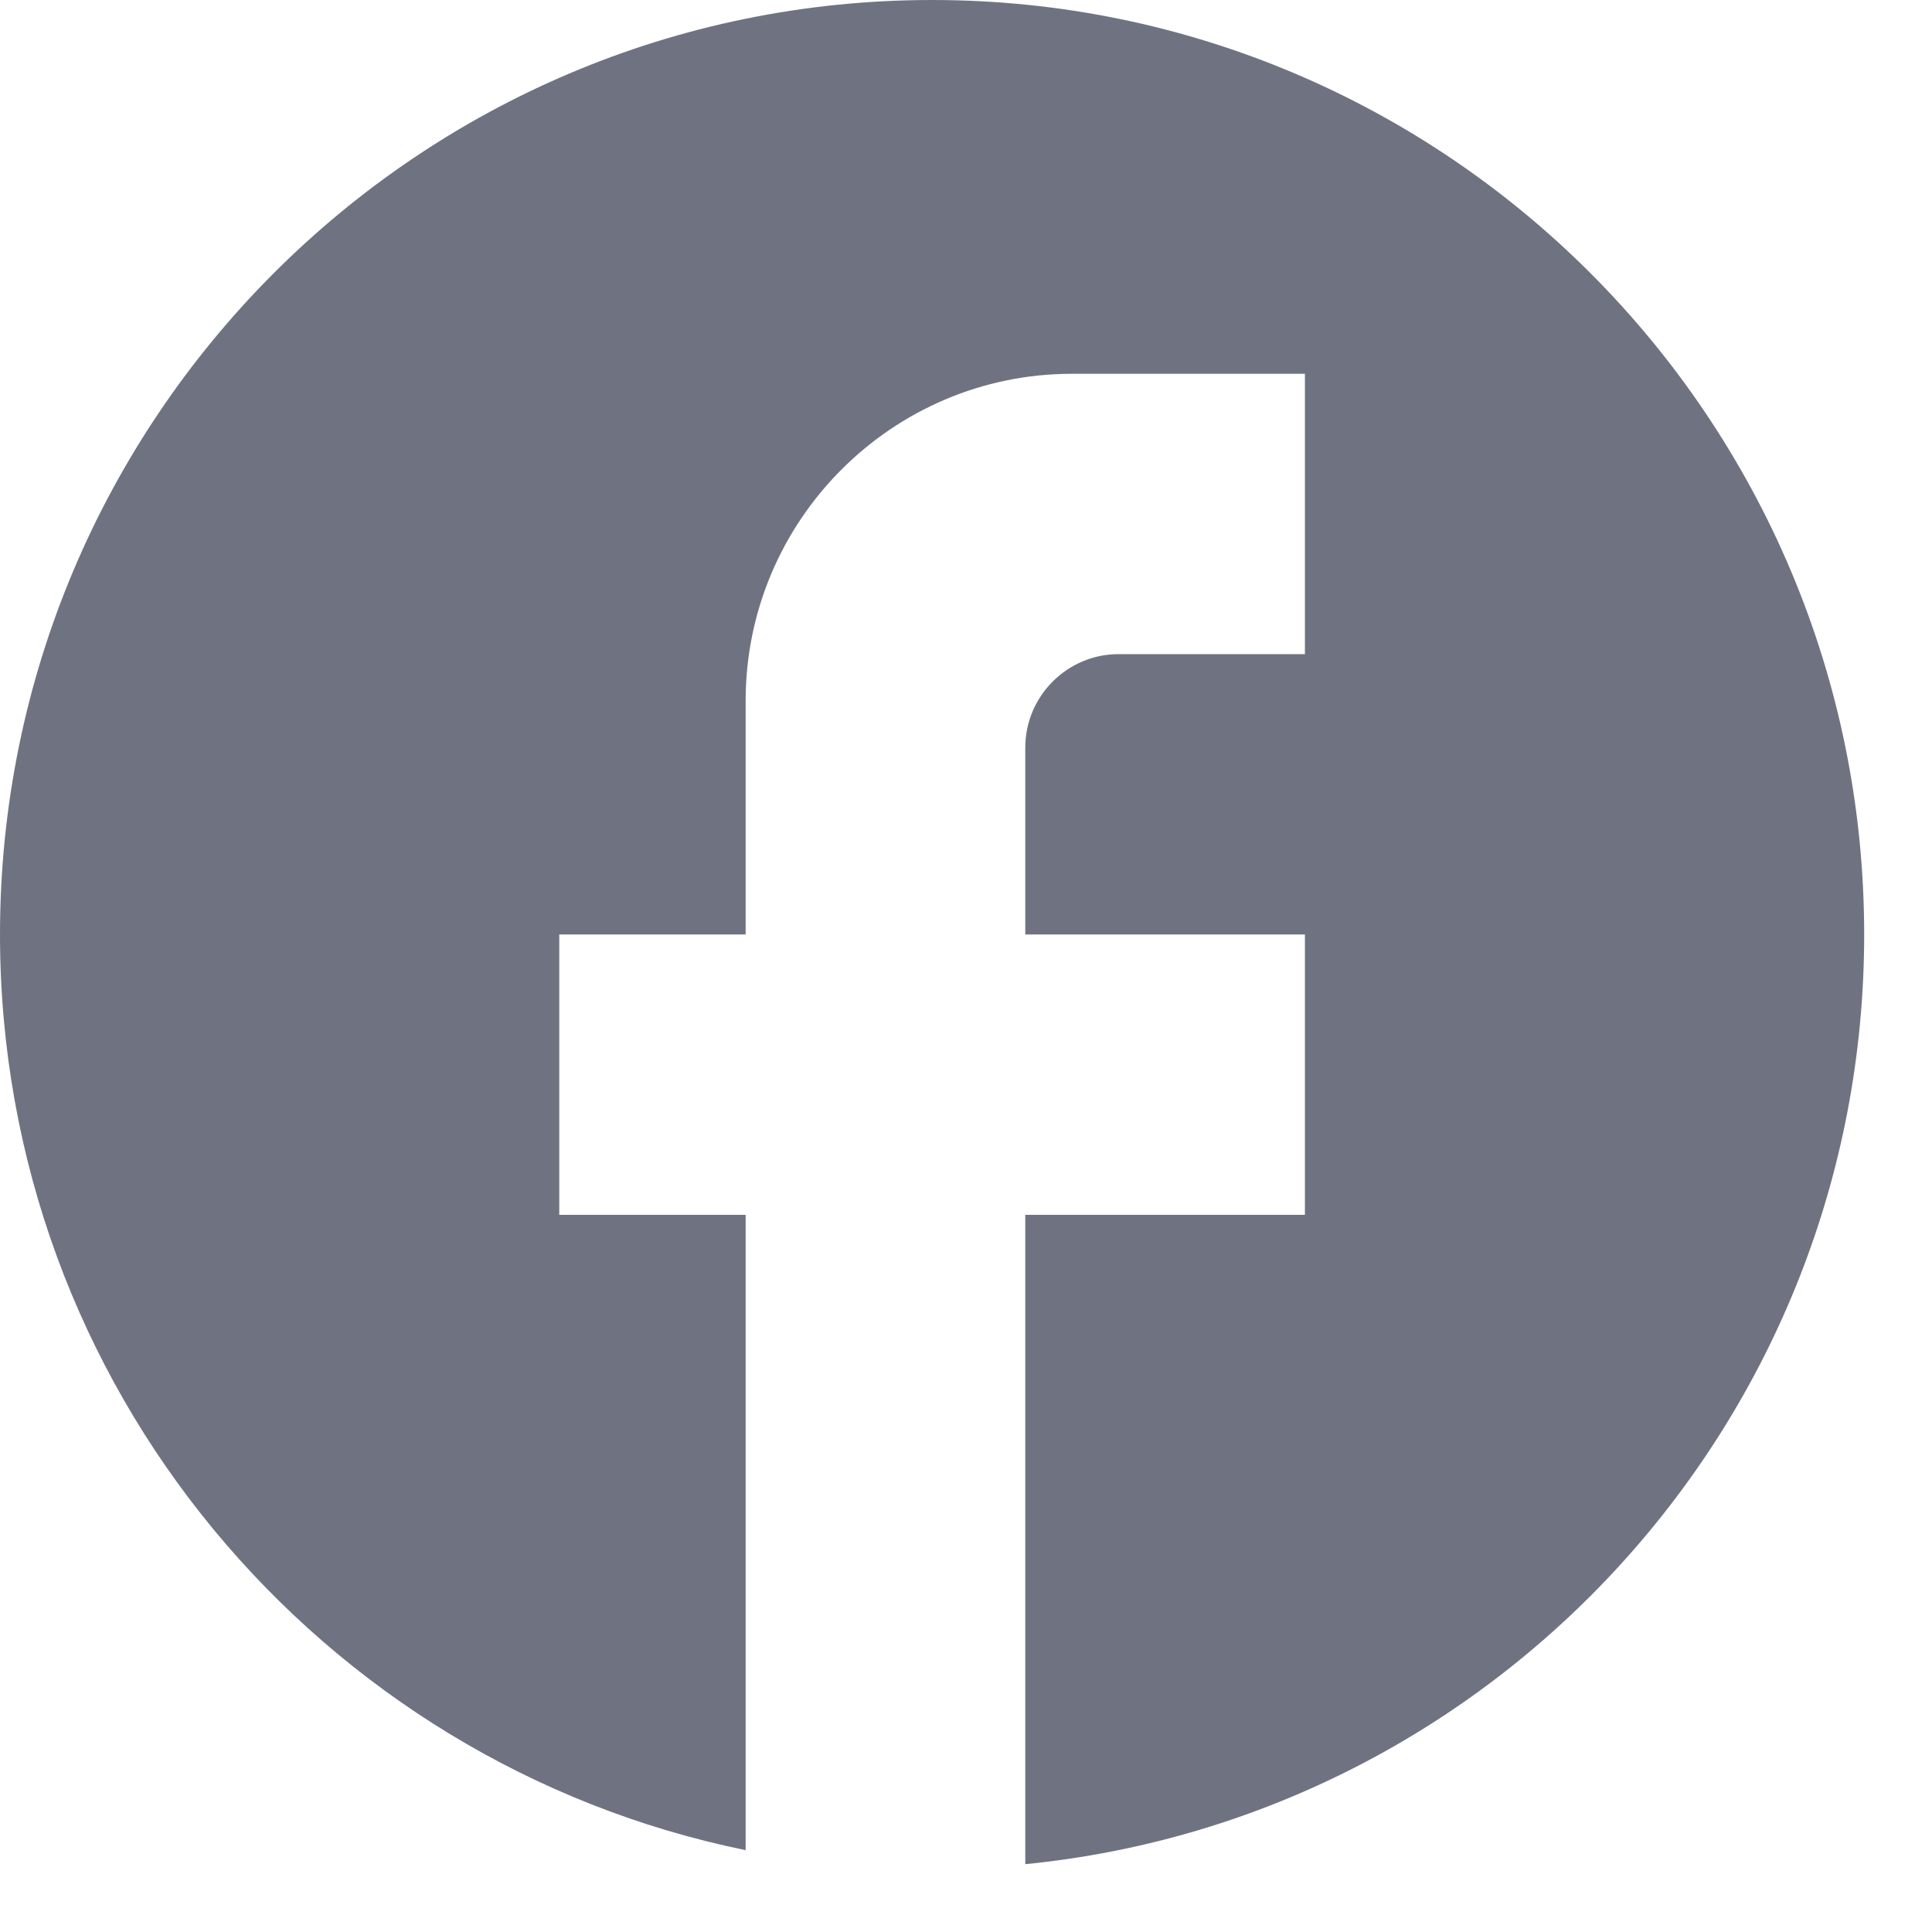
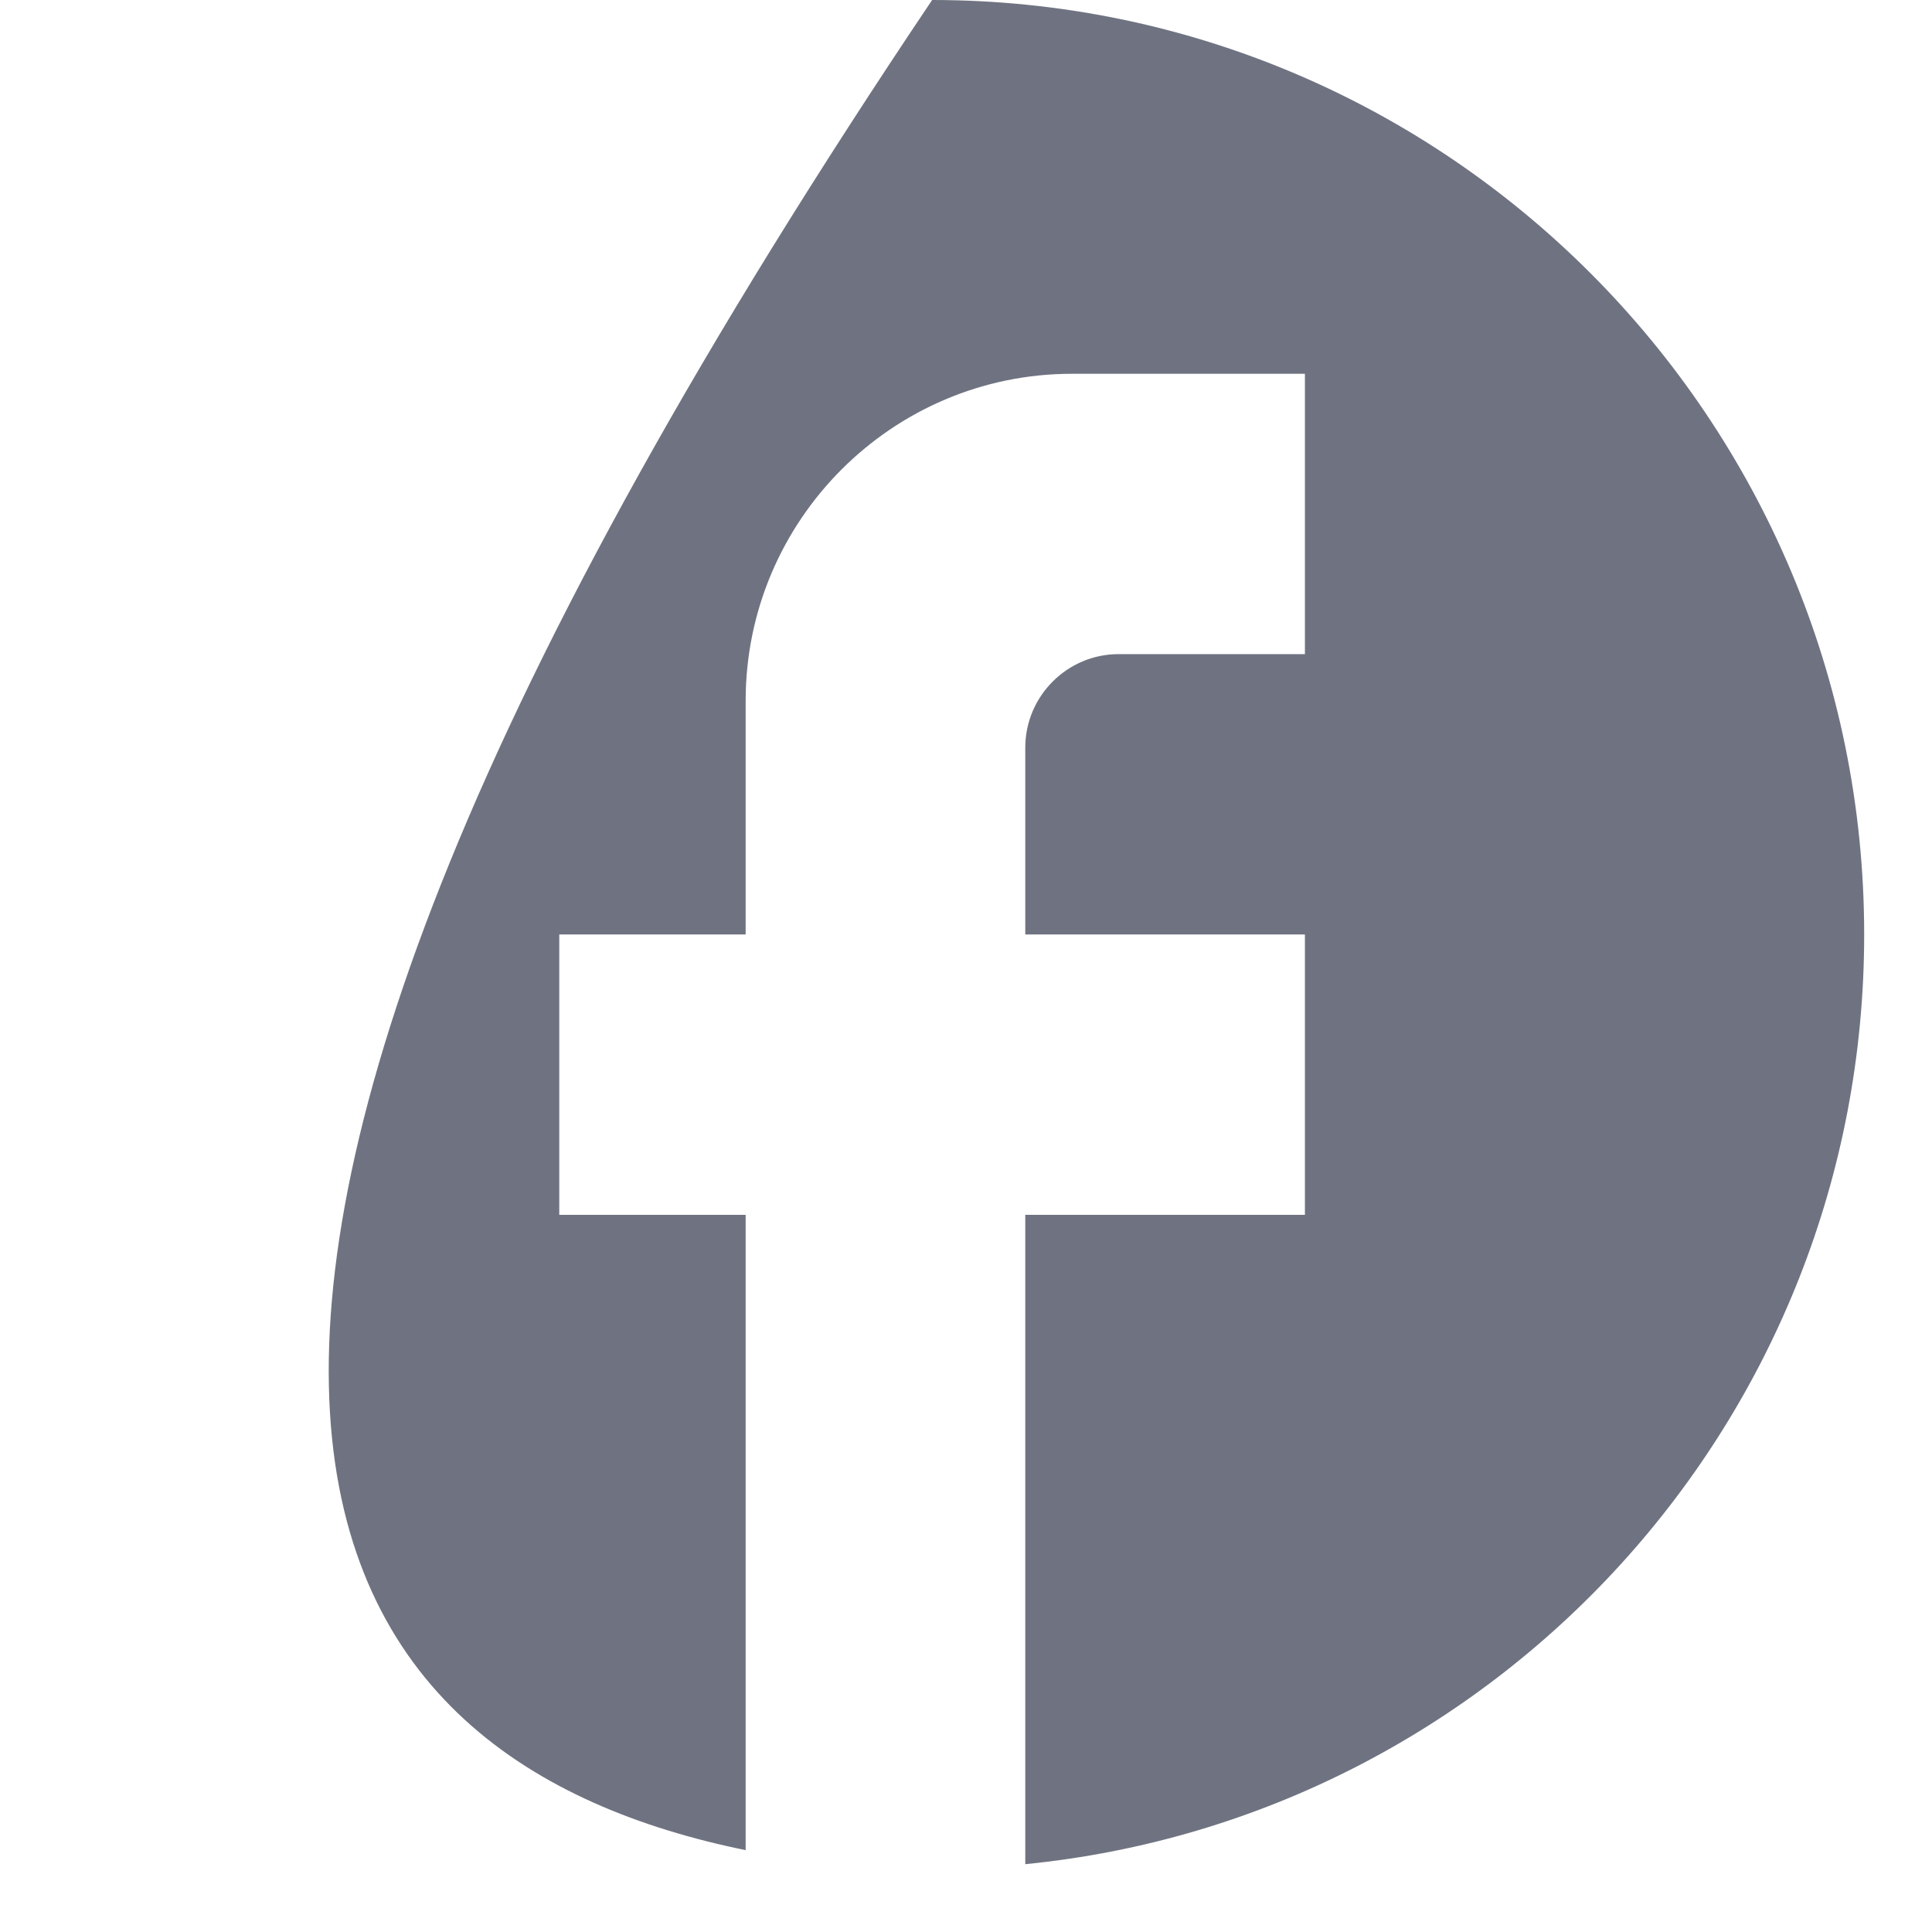
<svg xmlns="http://www.w3.org/2000/svg" fill="none" height="100%" overflow="visible" preserveAspectRatio="none" style="display: block;" viewBox="0 0 19 19" width="100%">
-   <path d="M18.333 9.19C18.333 4.117 14.227 0 9.167 0C4.107 0 0 4.117 0 9.19C0 13.637 3.153 17.341 7.333 18.195V11.947H5.5V9.19H7.333V6.892C7.333 5.119 8.773 3.676 10.542 3.676H12.833V6.433H11C10.496 6.433 10.083 6.846 10.083 7.352V9.19H12.833V11.947H10.083V18.333C14.713 17.874 18.333 13.959 18.333 9.19Z" fill="#6F7381" id="Vector" />
+   <path d="M18.333 9.19C18.333 4.117 14.227 0 9.167 0C0 13.637 3.153 17.341 7.333 18.195V11.947H5.5V9.19H7.333V6.892C7.333 5.119 8.773 3.676 10.542 3.676H12.833V6.433H11C10.496 6.433 10.083 6.846 10.083 7.352V9.19H12.833V11.947H10.083V18.333C14.713 17.874 18.333 13.959 18.333 9.19Z" fill="#6F7381" id="Vector" />
</svg>